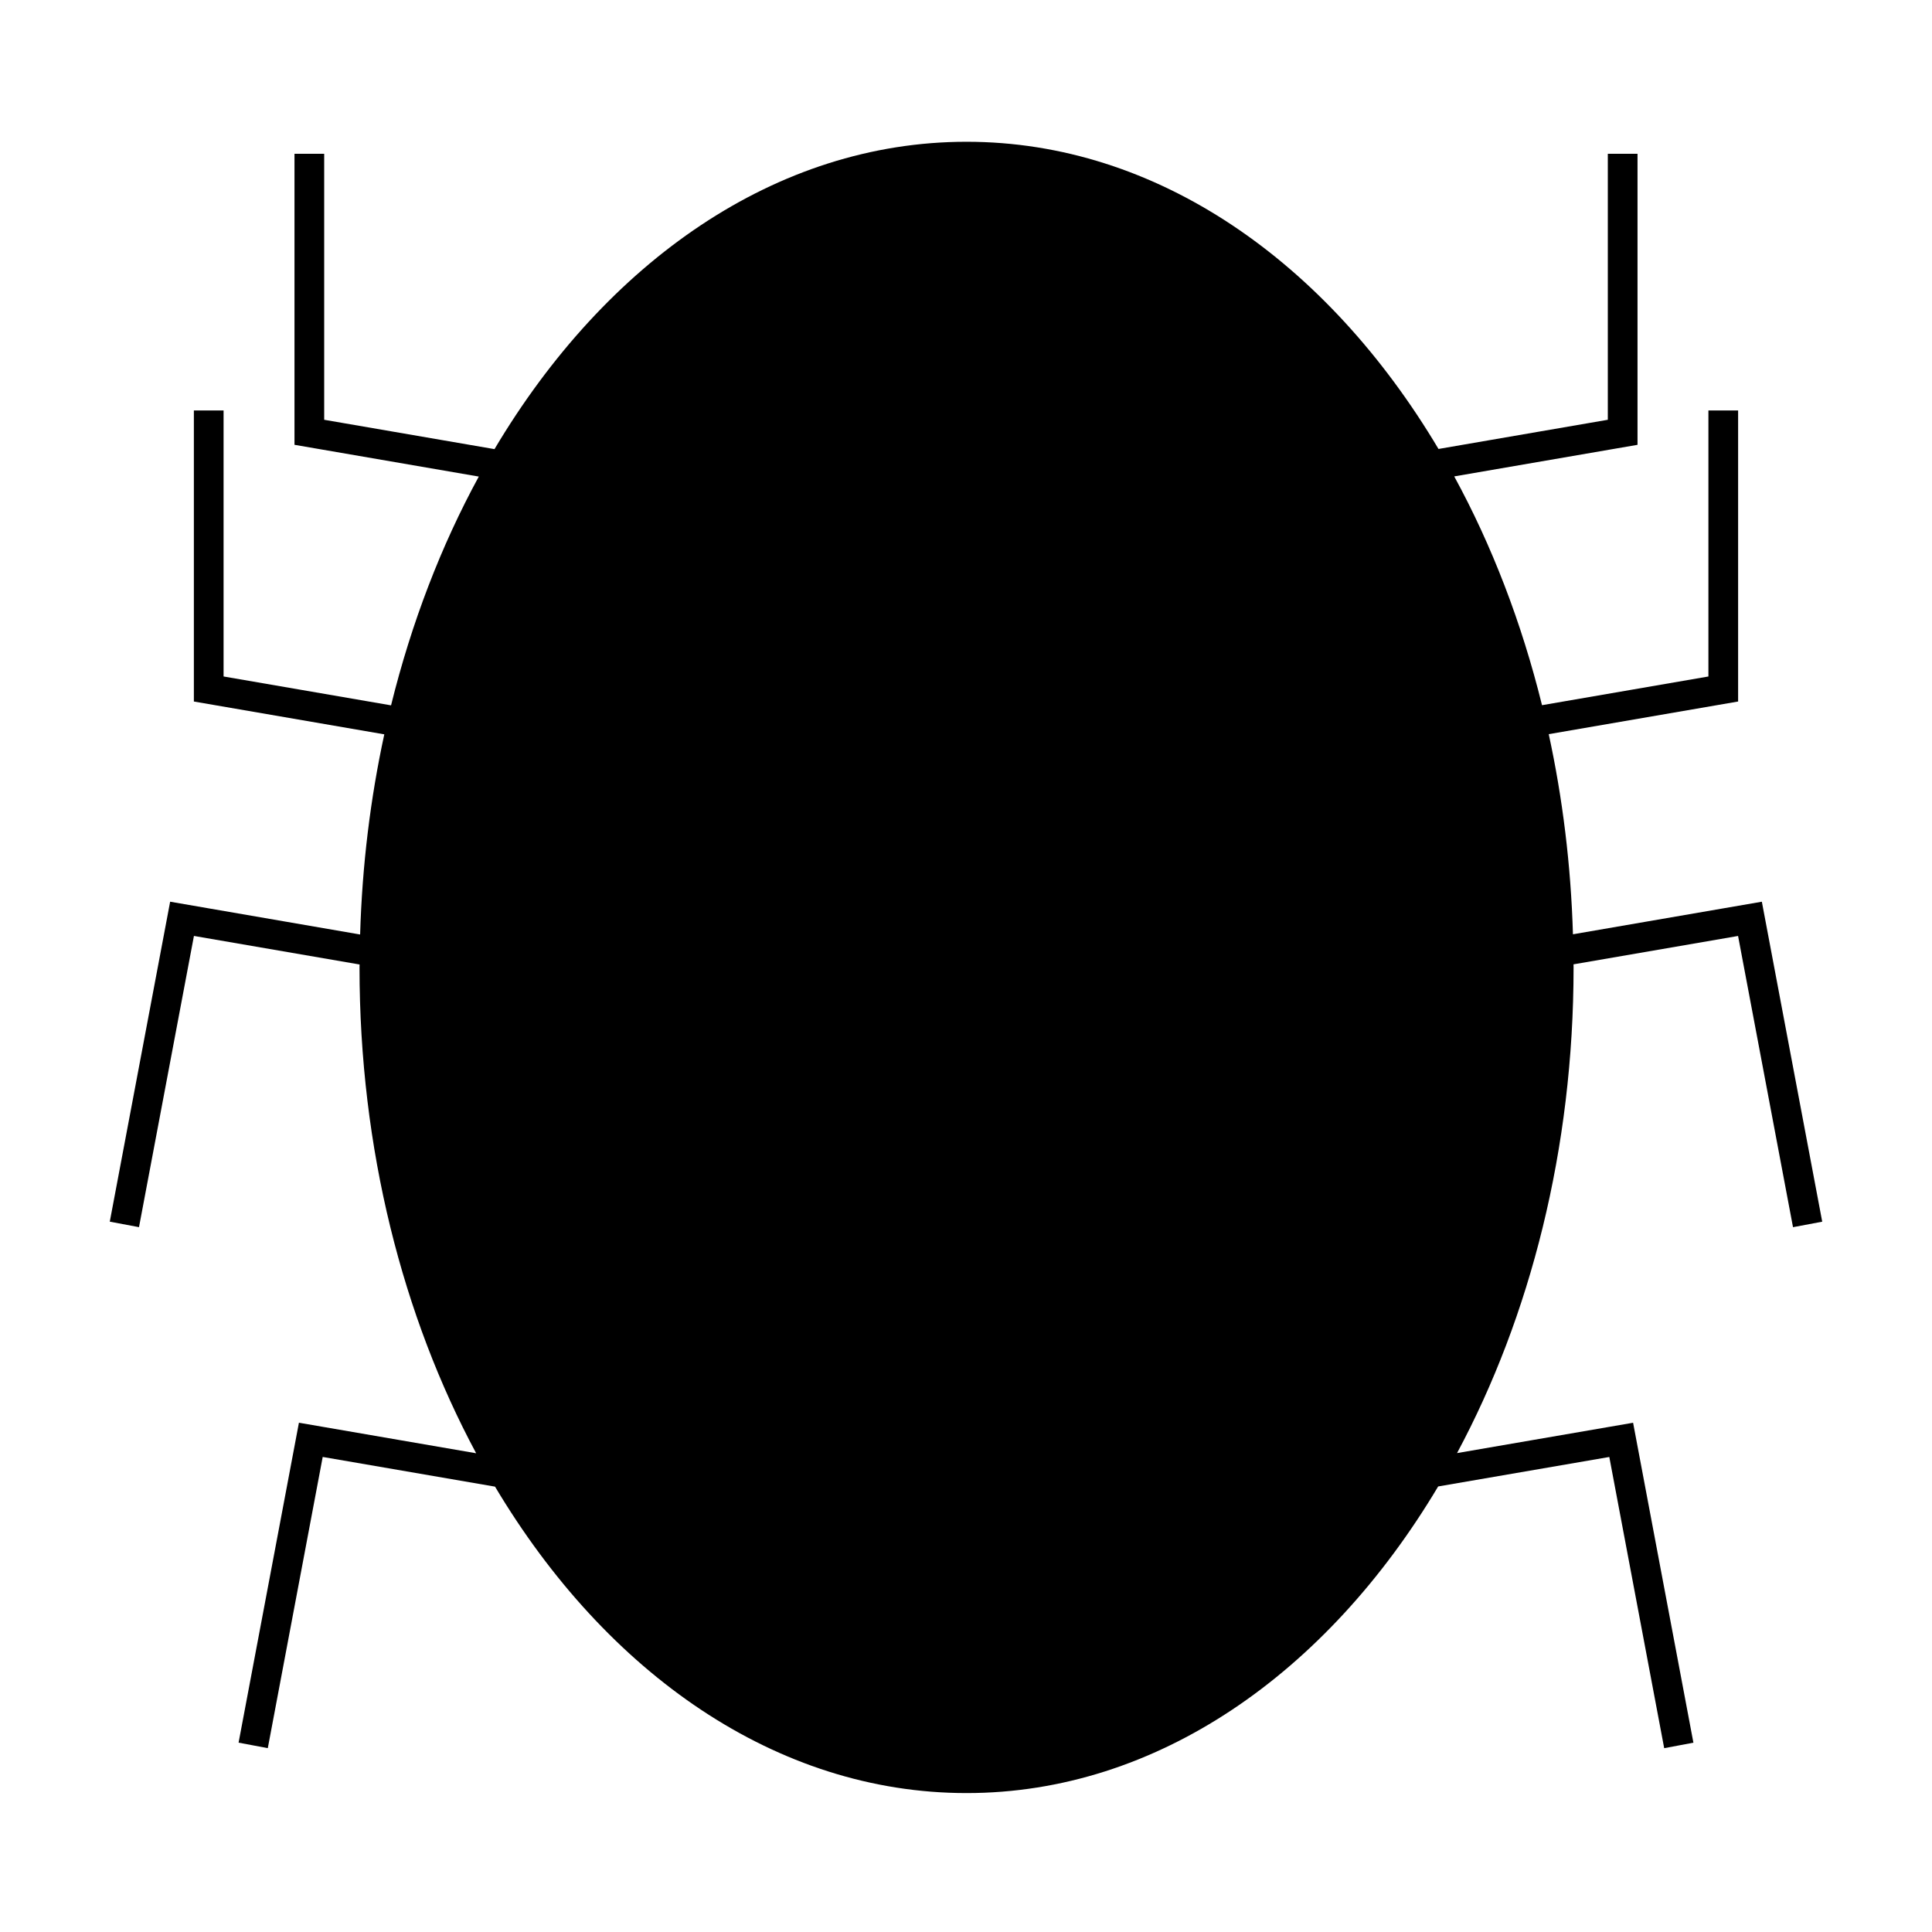
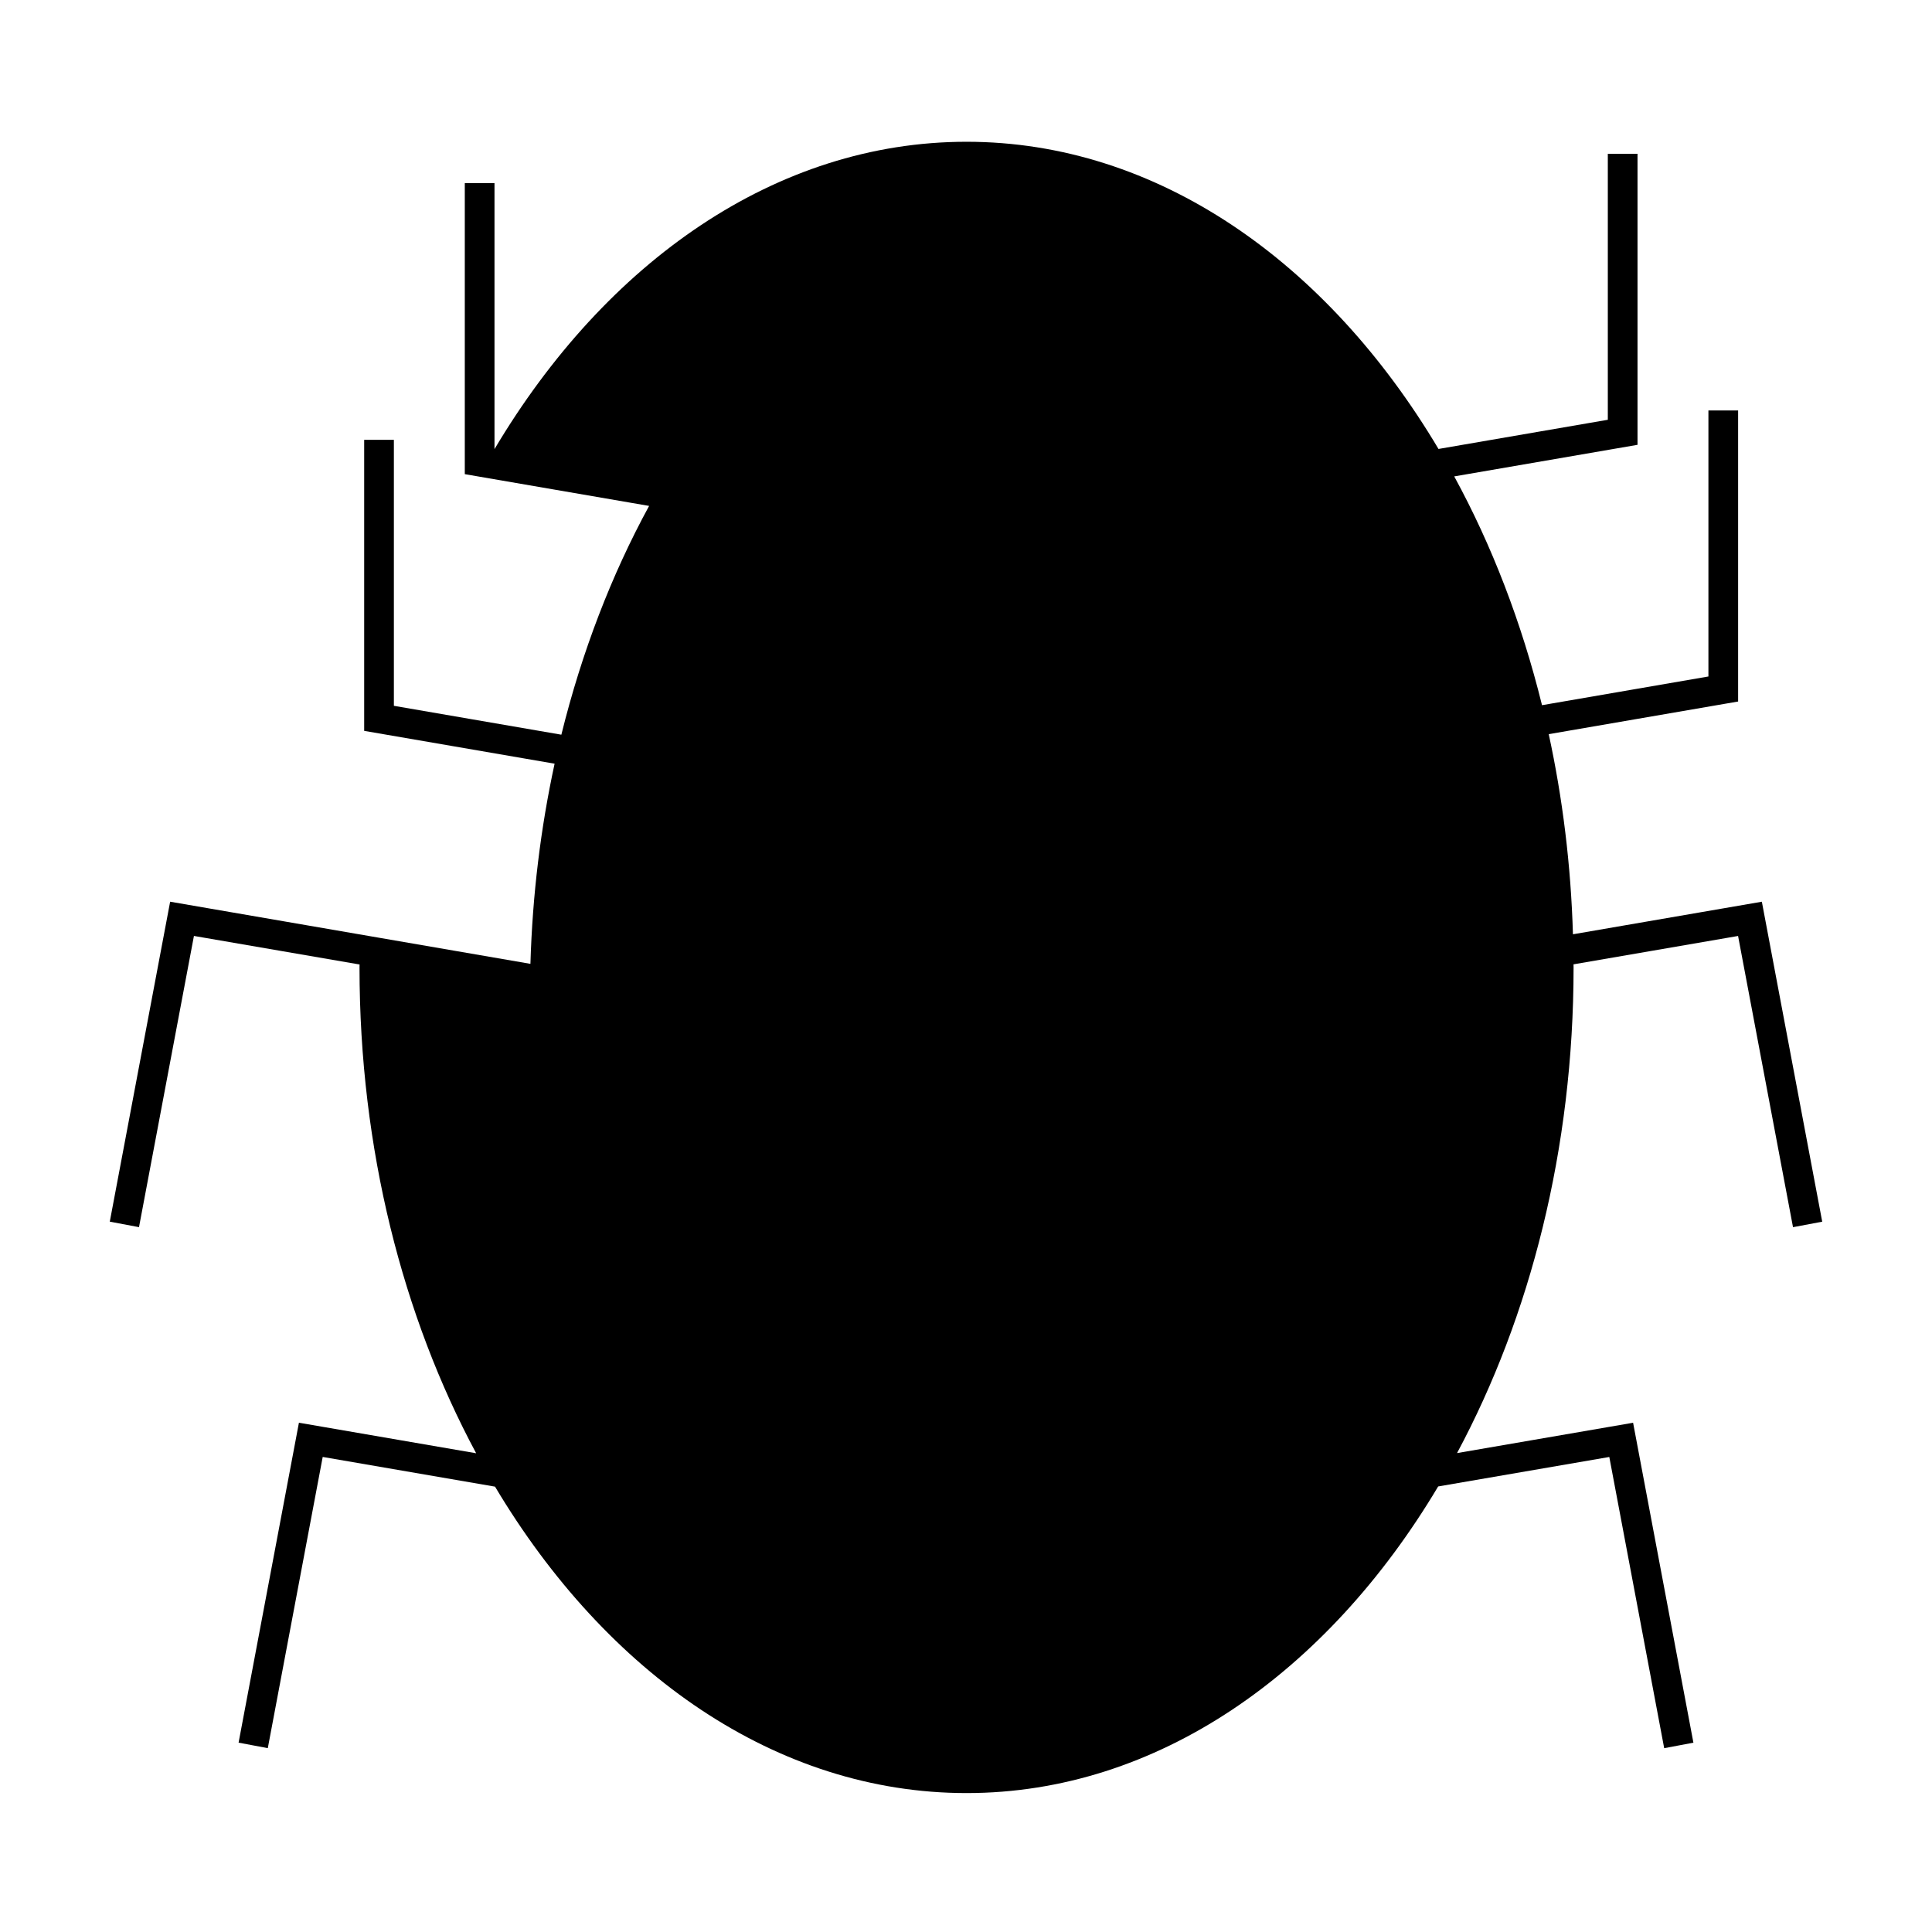
<svg xmlns="http://www.w3.org/2000/svg" fill="#000000" width="800px" height="800px" version="1.1" viewBox="144 144 512 512">
-   <path d="m189.09 382.96-15.996 84.793 7.742 1.457 14.559-77.176 43.895 7.566c0 0.258-0.016 0.516-0.016 0.77 0 48.102 11.492 92.602 30.914 128.76l-46.969-8.094-15.992 84.785 7.742 1.457 14.551-77.172 45.668 7.871c29.52 49.492 74.559 81.207 124.96 81.207 50.418 0 95.473-31.734 124.98-81.258l45.352-7.812 14.547 77.172 7.742-1.457-15.984-84.785-46.656 8.039c19.395-36.148 30.883-80.625 30.883-128.7 0-0.277-0.016-0.547-0.016-0.824l43.609-7.519 14.559 77.176 7.742-1.457-16-84.797-50.059 8.633c-0.539-18.348-2.746-36.109-6.418-53.035l50.188-8.652v-77.129h-7.871v70.496l-44.098 7.606c-5.422-21.957-13.309-42.387-23.266-60.629l48.574-8.371v-77.133h-7.871v70.496l-44.871 7.734c-29.516-49.613-74.602-81.41-125.07-81.41-50.48 0-95.586 31.82-125.1 81.453l-45.133-7.777v-70.496h-7.871v77.129l48.844 8.418c-9.949 18.246-17.832 38.672-23.254 60.629l-44.383-7.652v-70.492h-7.871v77.129l50.465 8.699c-3.668 16.93-5.871 34.695-6.406 53.043z" />
+   <path d="m189.09 382.96-15.996 84.793 7.742 1.457 14.559-77.176 43.895 7.566c0 0.258-0.016 0.516-0.016 0.77 0 48.102 11.492 92.602 30.914 128.76l-46.969-8.094-15.992 84.785 7.742 1.457 14.551-77.172 45.668 7.871c29.52 49.492 74.559 81.207 124.96 81.207 50.418 0 95.473-31.734 124.98-81.258l45.352-7.812 14.547 77.172 7.742-1.457-15.984-84.785-46.656 8.039c19.395-36.148 30.883-80.625 30.883-128.7 0-0.277-0.016-0.547-0.016-0.824l43.609-7.519 14.559 77.176 7.742-1.457-16-84.797-50.059 8.633c-0.539-18.348-2.746-36.109-6.418-53.035l50.188-8.652v-77.129h-7.871v70.496l-44.098 7.606c-5.422-21.957-13.309-42.387-23.266-60.629l48.574-8.371v-77.133h-7.871v70.496l-44.871 7.734c-29.516-49.613-74.602-81.41-125.07-81.41-50.48 0-95.586 31.82-125.1 81.453v-70.496h-7.871v77.129l48.844 8.418c-9.949 18.246-17.832 38.672-23.254 60.629l-44.383-7.652v-70.492h-7.871v77.129l50.465 8.699c-3.668 16.93-5.871 34.695-6.406 53.043z" />
</svg>